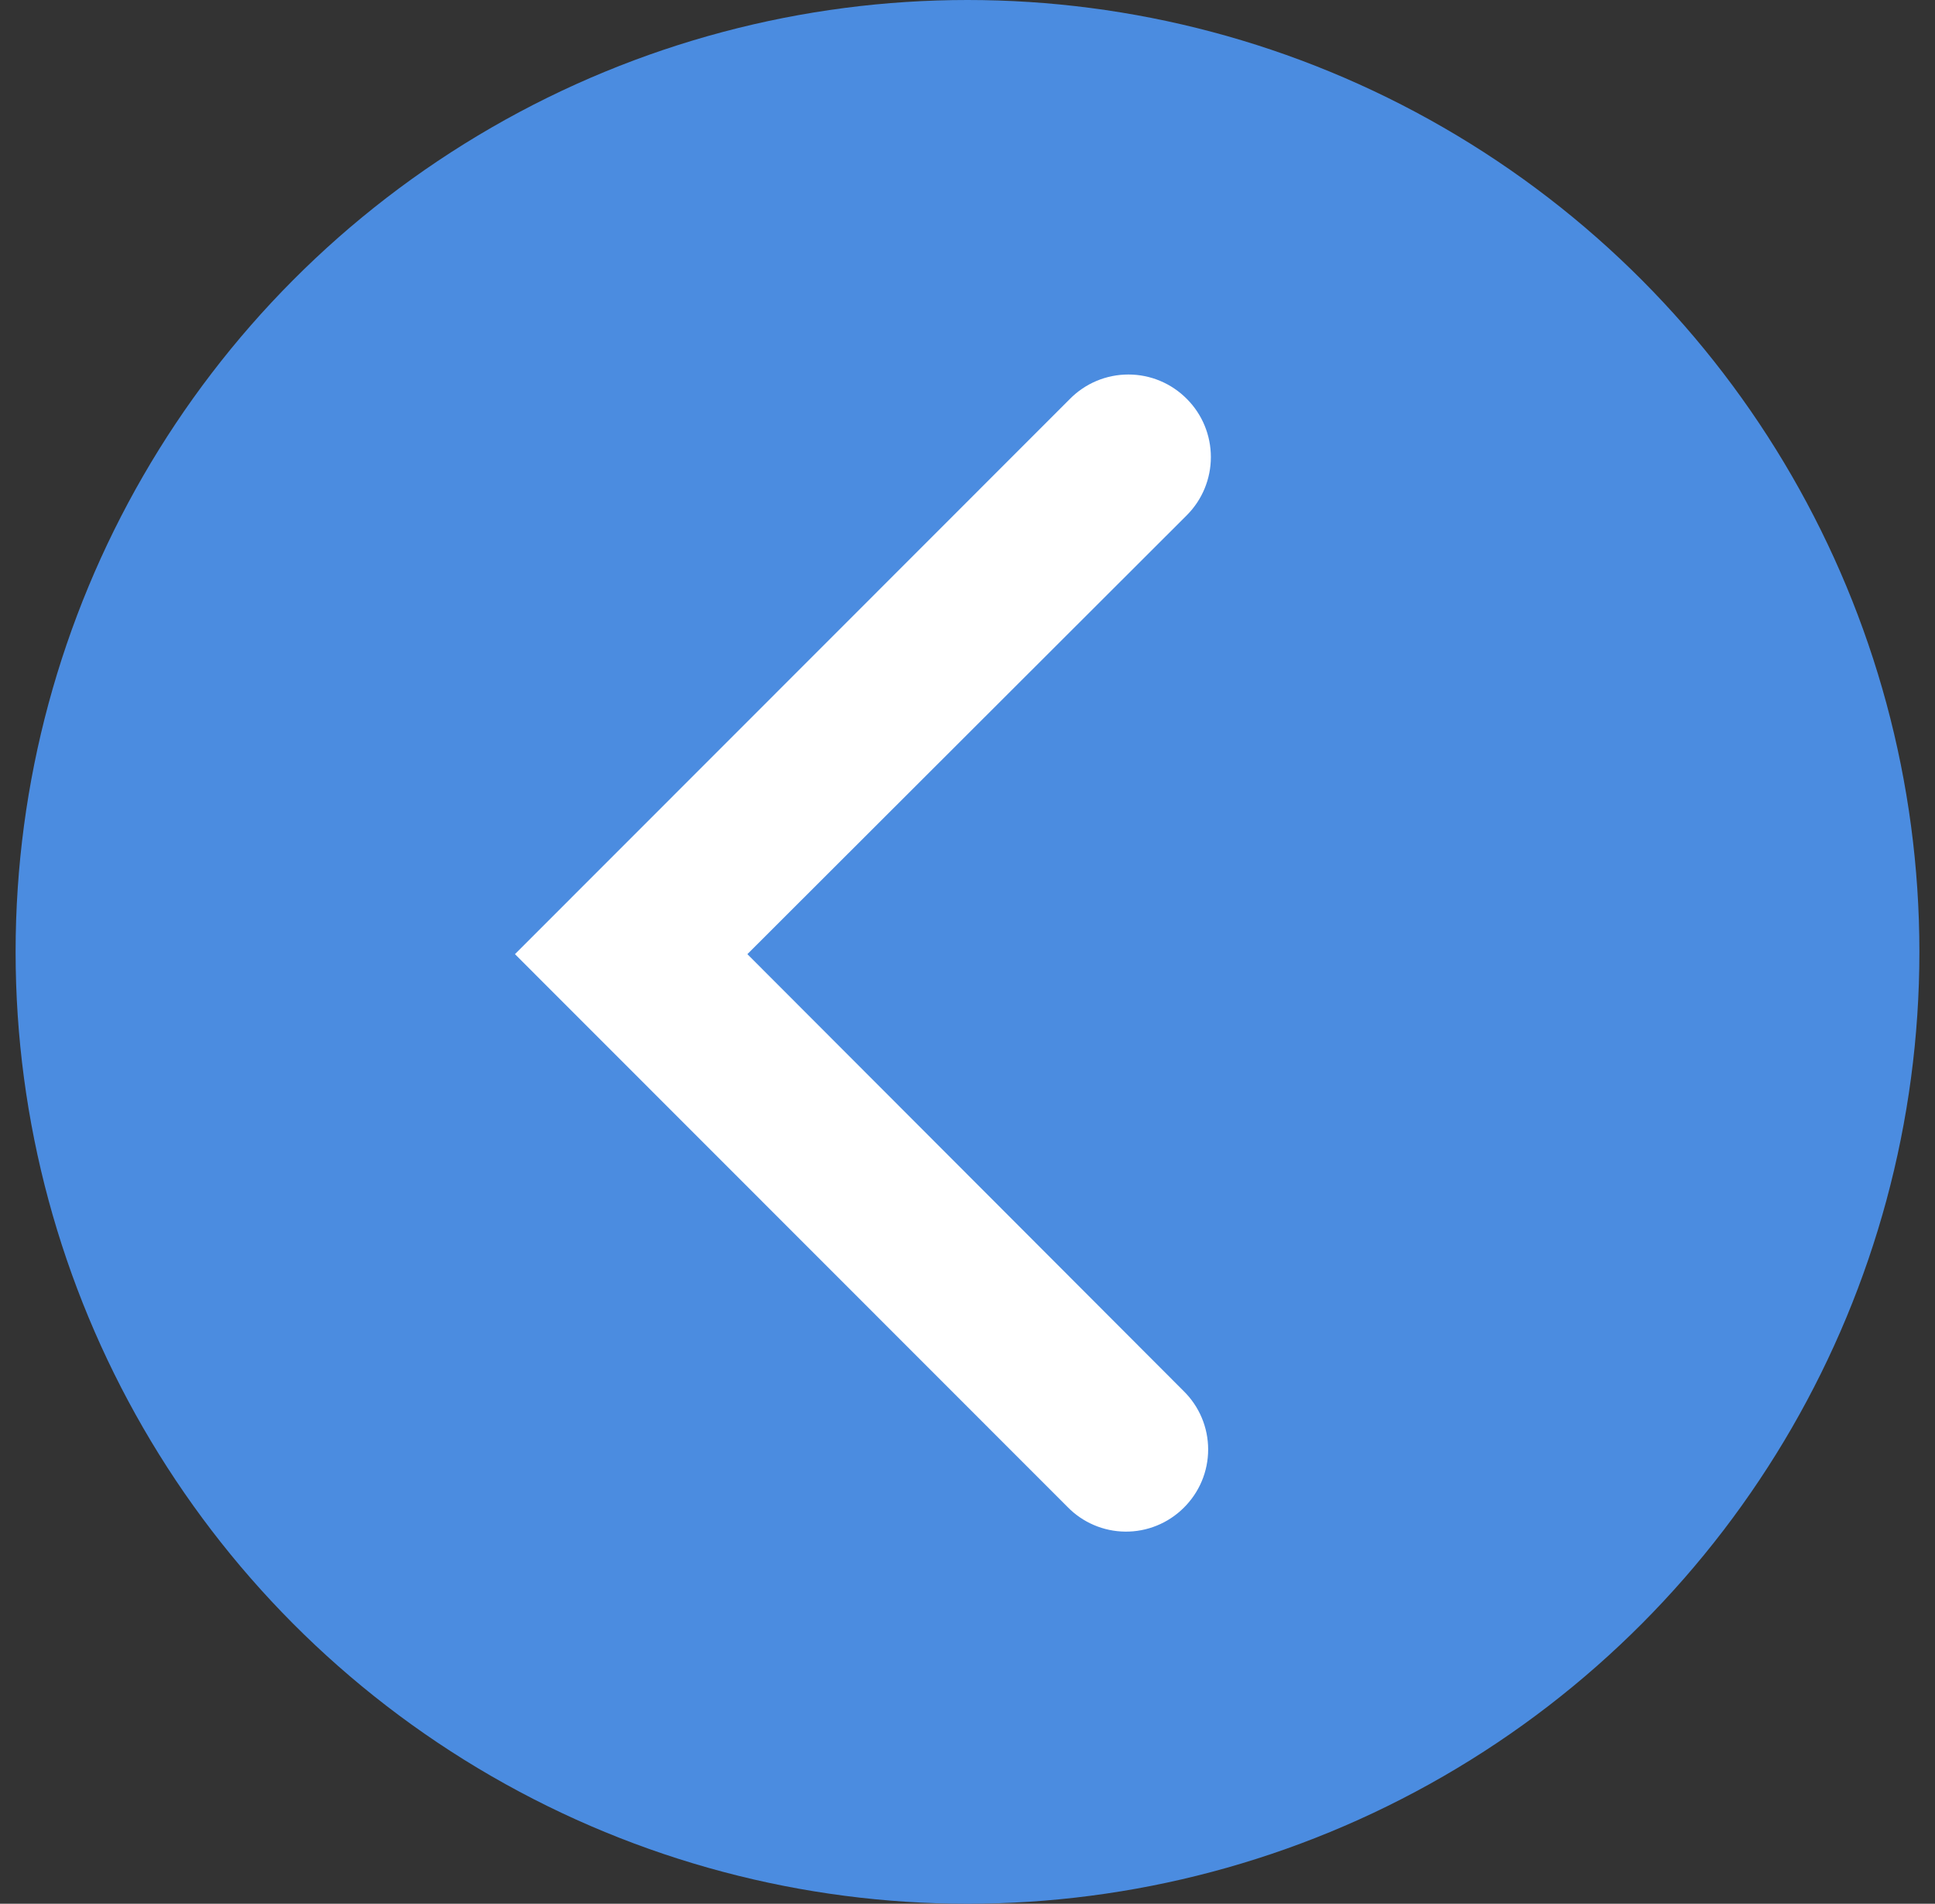
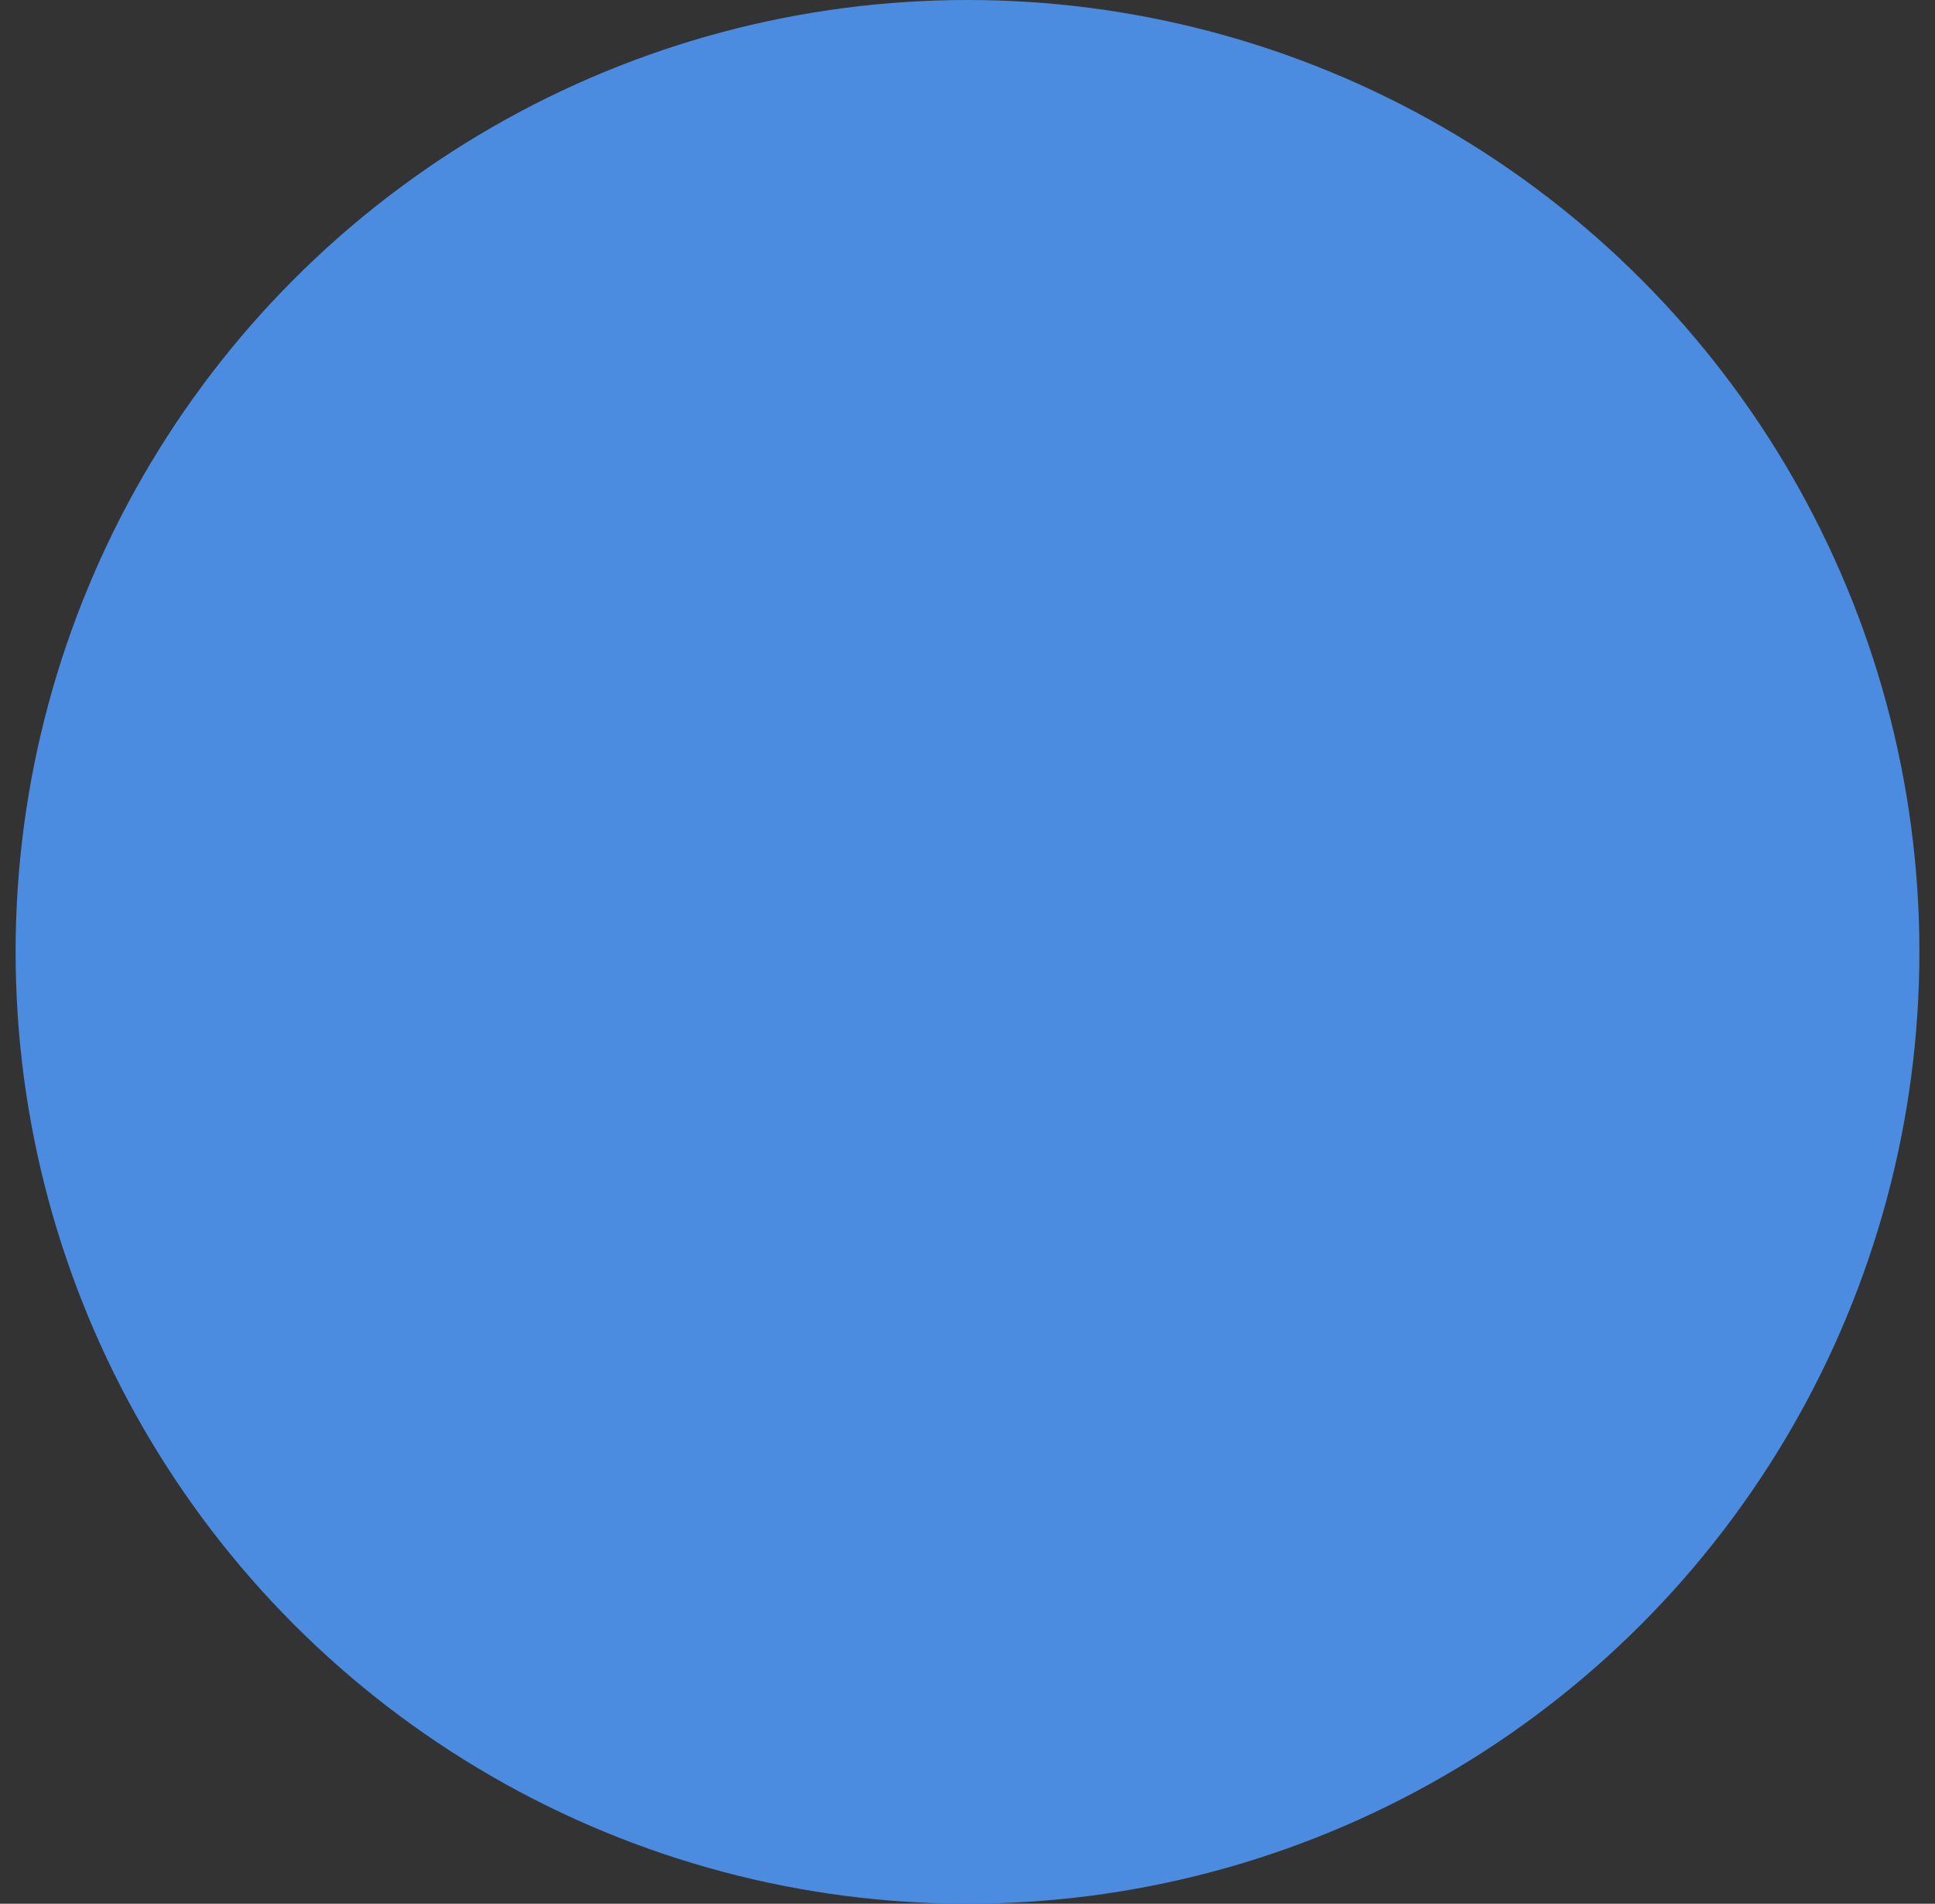
<svg xmlns="http://www.w3.org/2000/svg" width="62" height="61" viewBox="0 0 62 61" fill="none">
  <rect x="0" y="0" width="62" height="61" fill="#333333" stroke="none" />
  <circle cx="31" cy="30.5" r="30.5" fill="#4B8CE0" />
-   <path d="M34.203 48.284L16.5 30.573L34.278 12.786C34.523 12.537 34.815 12.339 35.137 12.204C35.46 12.069 35.805 12 36.155 12C36.504 12 36.85 12.069 37.172 12.204C37.494 12.339 37.786 12.537 38.032 12.786C38.523 13.28 38.798 13.948 38.798 14.645C38.798 15.342 38.523 16.01 38.032 16.504L23.947 30.573L37.919 44.566C38.169 44.81 38.369 45.102 38.505 45.425C38.641 45.747 38.711 46.094 38.711 46.444C38.711 46.794 38.641 47.14 38.505 47.463C38.369 47.785 38.169 48.077 37.919 48.322C37.673 48.564 37.382 48.756 37.061 48.885C36.741 49.015 36.398 49.08 36.053 49.076C35.708 49.073 35.366 49.001 35.049 48.865C34.731 48.729 34.444 48.532 34.203 48.284Z" fill="white" />
</svg>